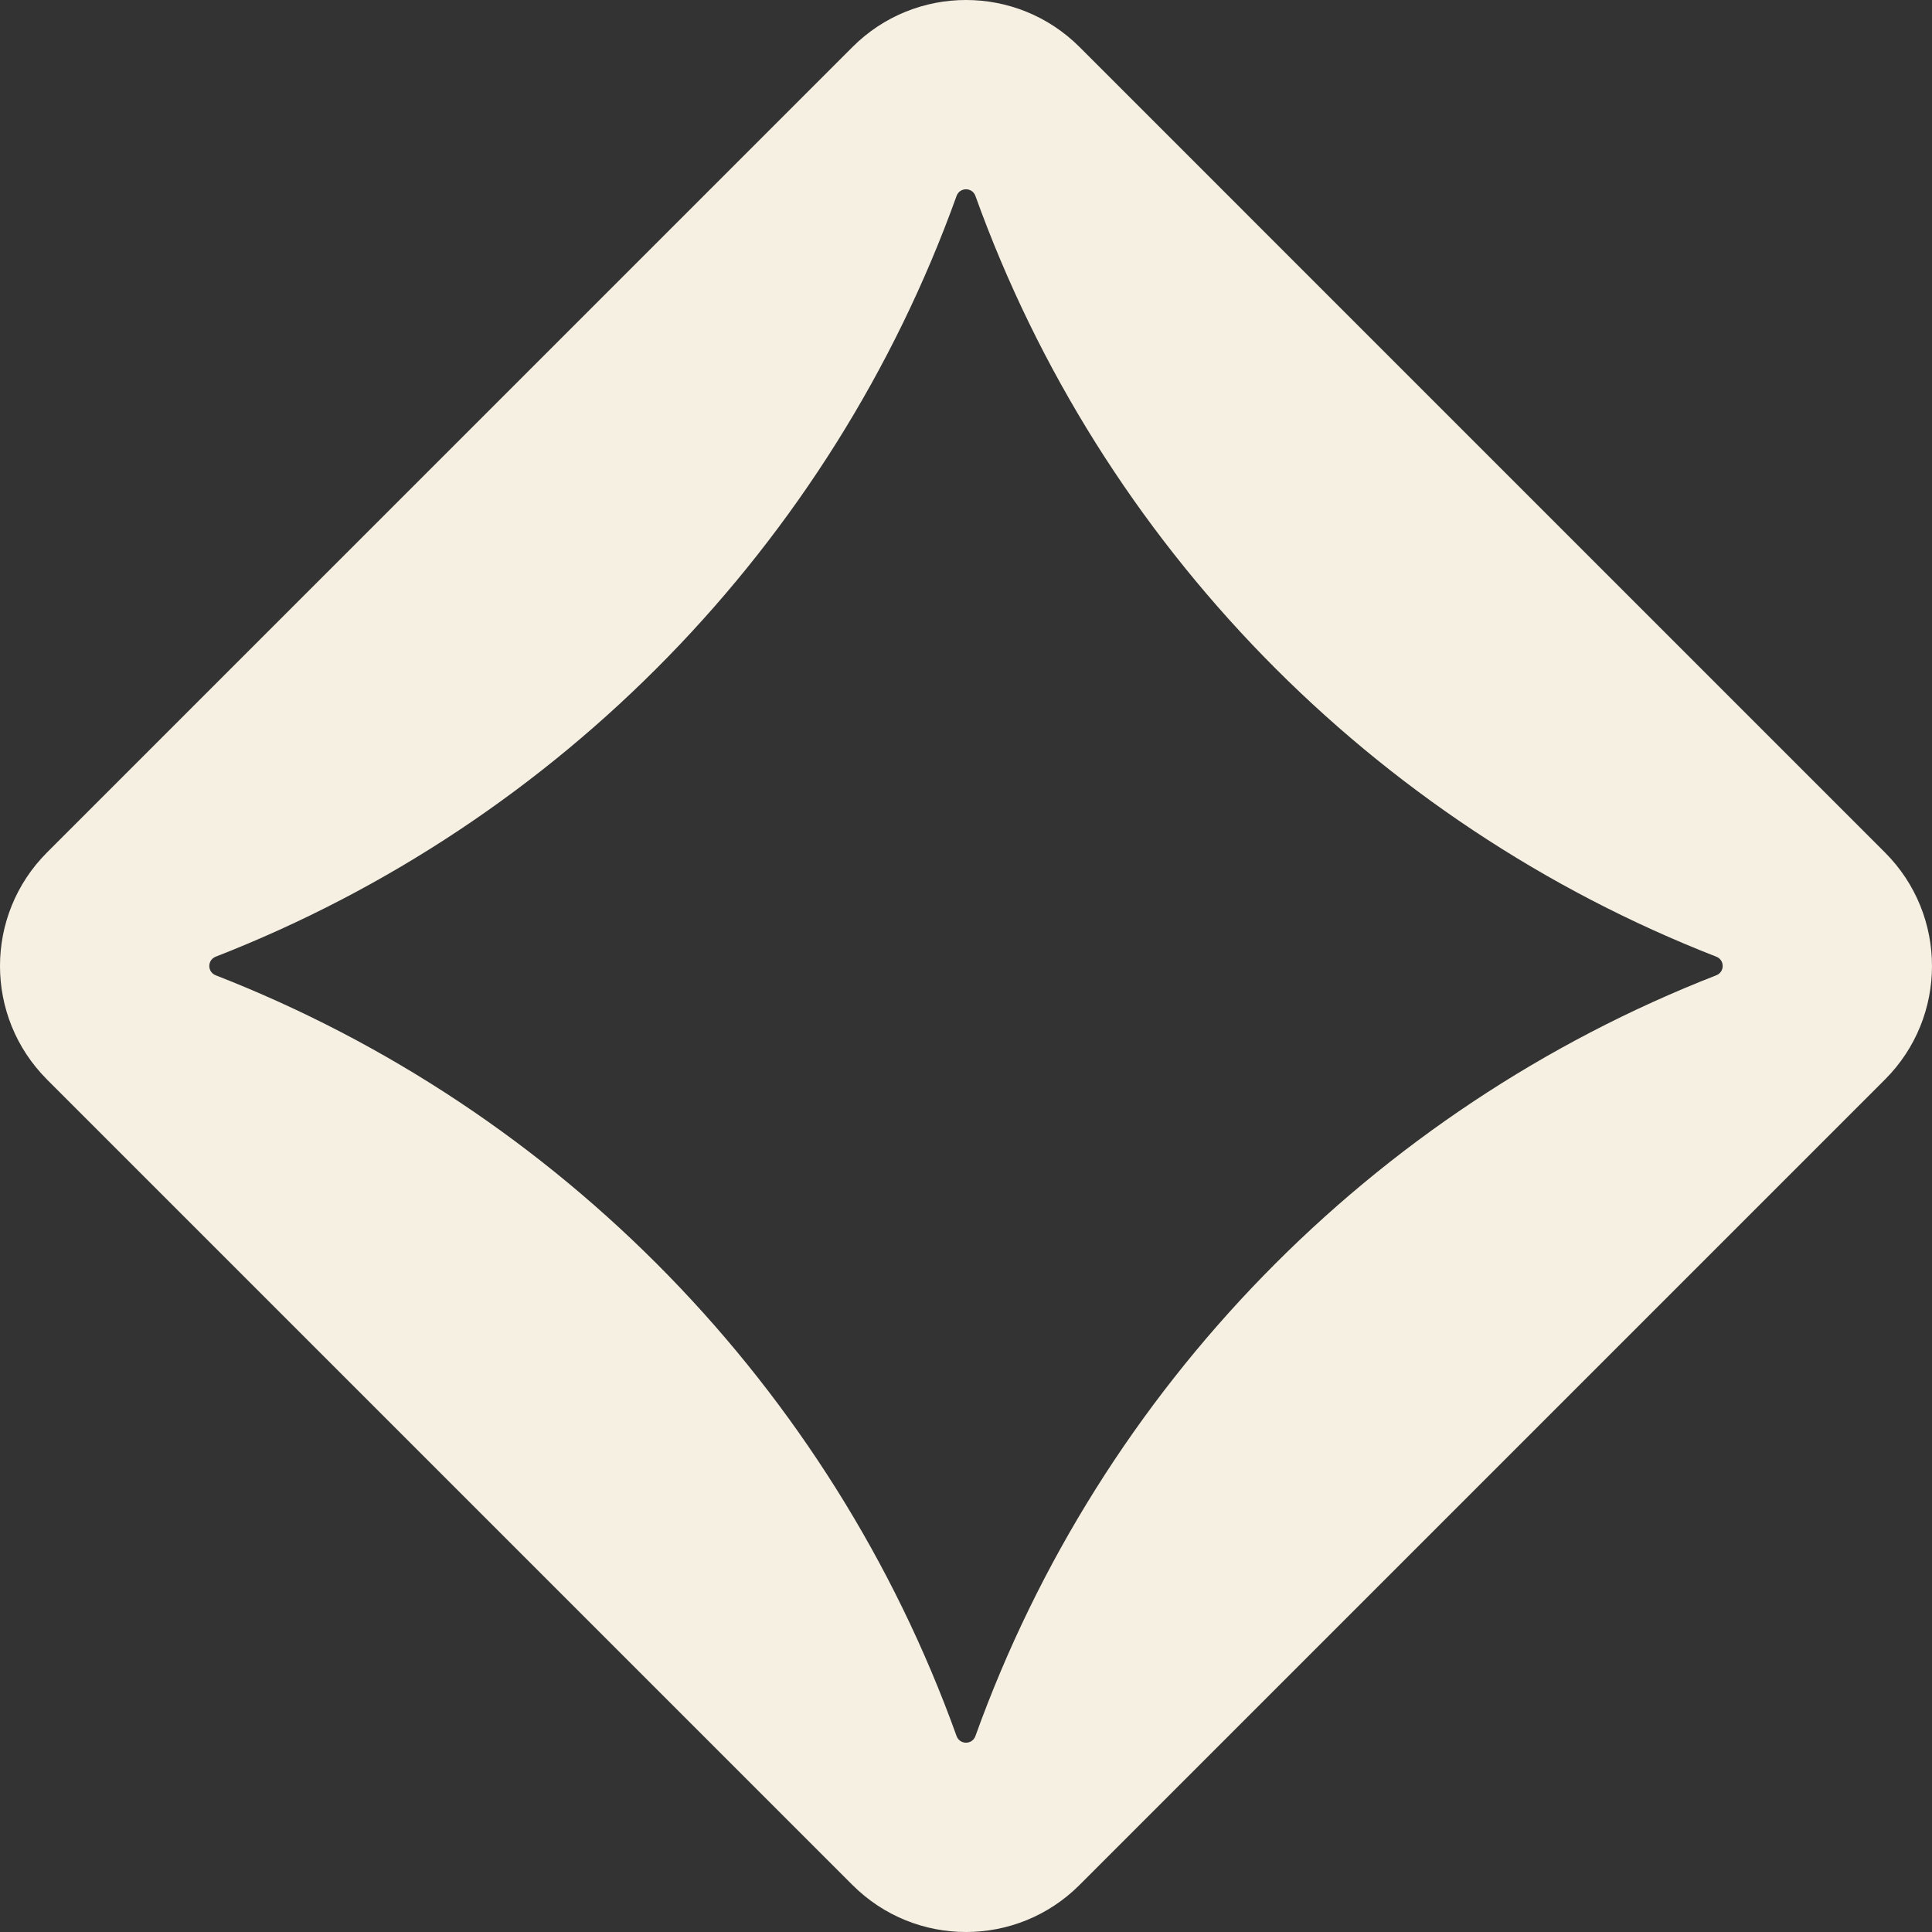
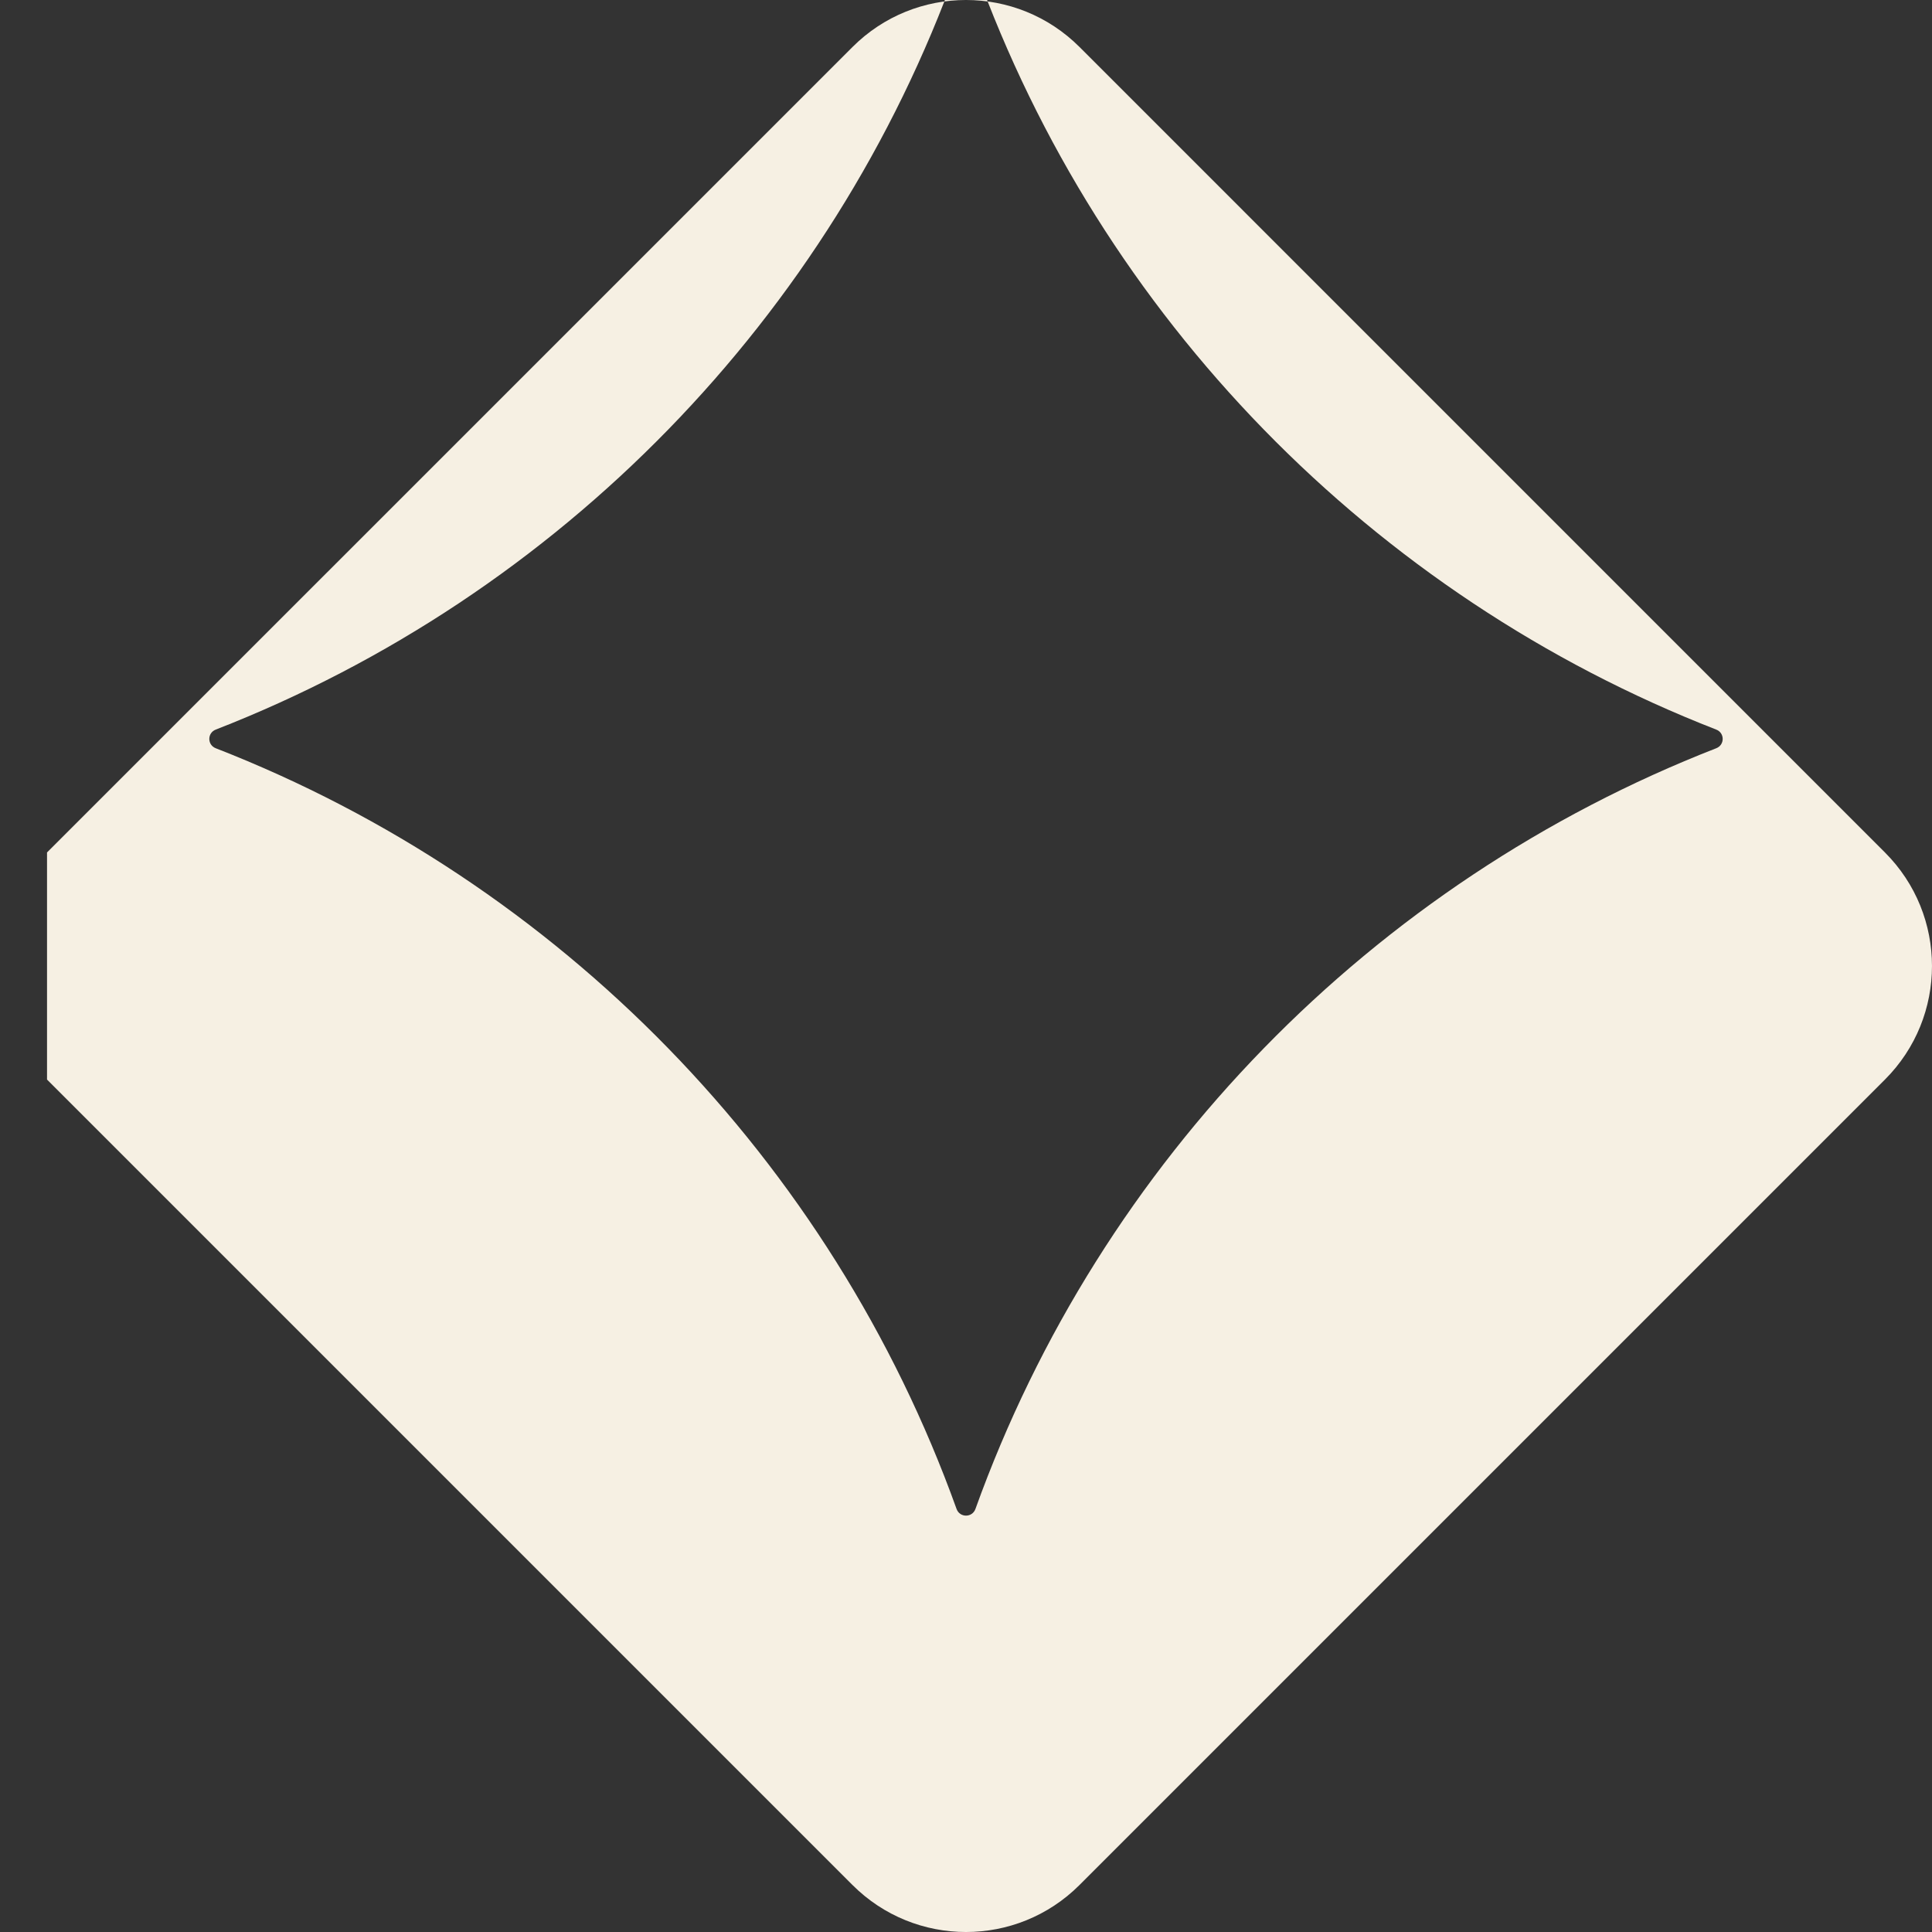
<svg xmlns="http://www.w3.org/2000/svg" id="Capa_2" data-name="Capa 2" viewBox="0 0 1000 1000">
  <rect x="0" y="0" width="1000" height="1000" fill="#333333" stroke="none" />
  <defs>
    <style> .cls-1 { fill: #f6f0e3; } </style>
  </defs>
  <g id="Capa_1-2" data-name="Capa 1">
-     <path class="cls-1" d="M24.34,558.77l416.89,416.89c32.46,32.46,85.08,32.46,117.53,0l416.89-416.89c32.46-32.46,32.46-85.08,0-117.53L558.77,24.34c-32.46-32.46-85.08-32.46-117.53,0L24.34,441.23c-32.46,32.46-32.46,85.08,0,117.53m87.33-63.59c178.01-69.38,318.65-213.47,383.44-393.73,1.66-4.62,8.12-4.62,9.78,0,64.79,180.26,205.43,324.34,383.44,393.73,4.44,1.73,4.44,7.92,0,9.65-178.02,69.38-318.65,213.47-383.44,393.73-1.66,4.62-8.12,4.62-9.78,0-64.79-180.26-205.43-324.34-383.44-393.73-4.44-1.73-4.44-7.92,0-9.65" />
+     <path class="cls-1" d="M24.34,558.77l416.89,416.89c32.46,32.46,85.08,32.46,117.53,0l416.89-416.89c32.46-32.46,32.46-85.08,0-117.53L558.77,24.34c-32.46-32.46-85.08-32.46-117.53,0L24.34,441.23m87.33-63.59c178.01-69.38,318.65-213.47,383.44-393.73,1.66-4.62,8.12-4.62,9.78,0,64.79,180.26,205.43,324.34,383.44,393.73,4.44,1.73,4.44,7.92,0,9.65-178.02,69.38-318.65,213.47-383.44,393.73-1.66,4.62-8.12,4.62-9.78,0-64.79-180.26-205.43-324.34-383.44-393.73-4.44-1.73-4.44-7.92,0-9.65" />
  </g>
</svg>